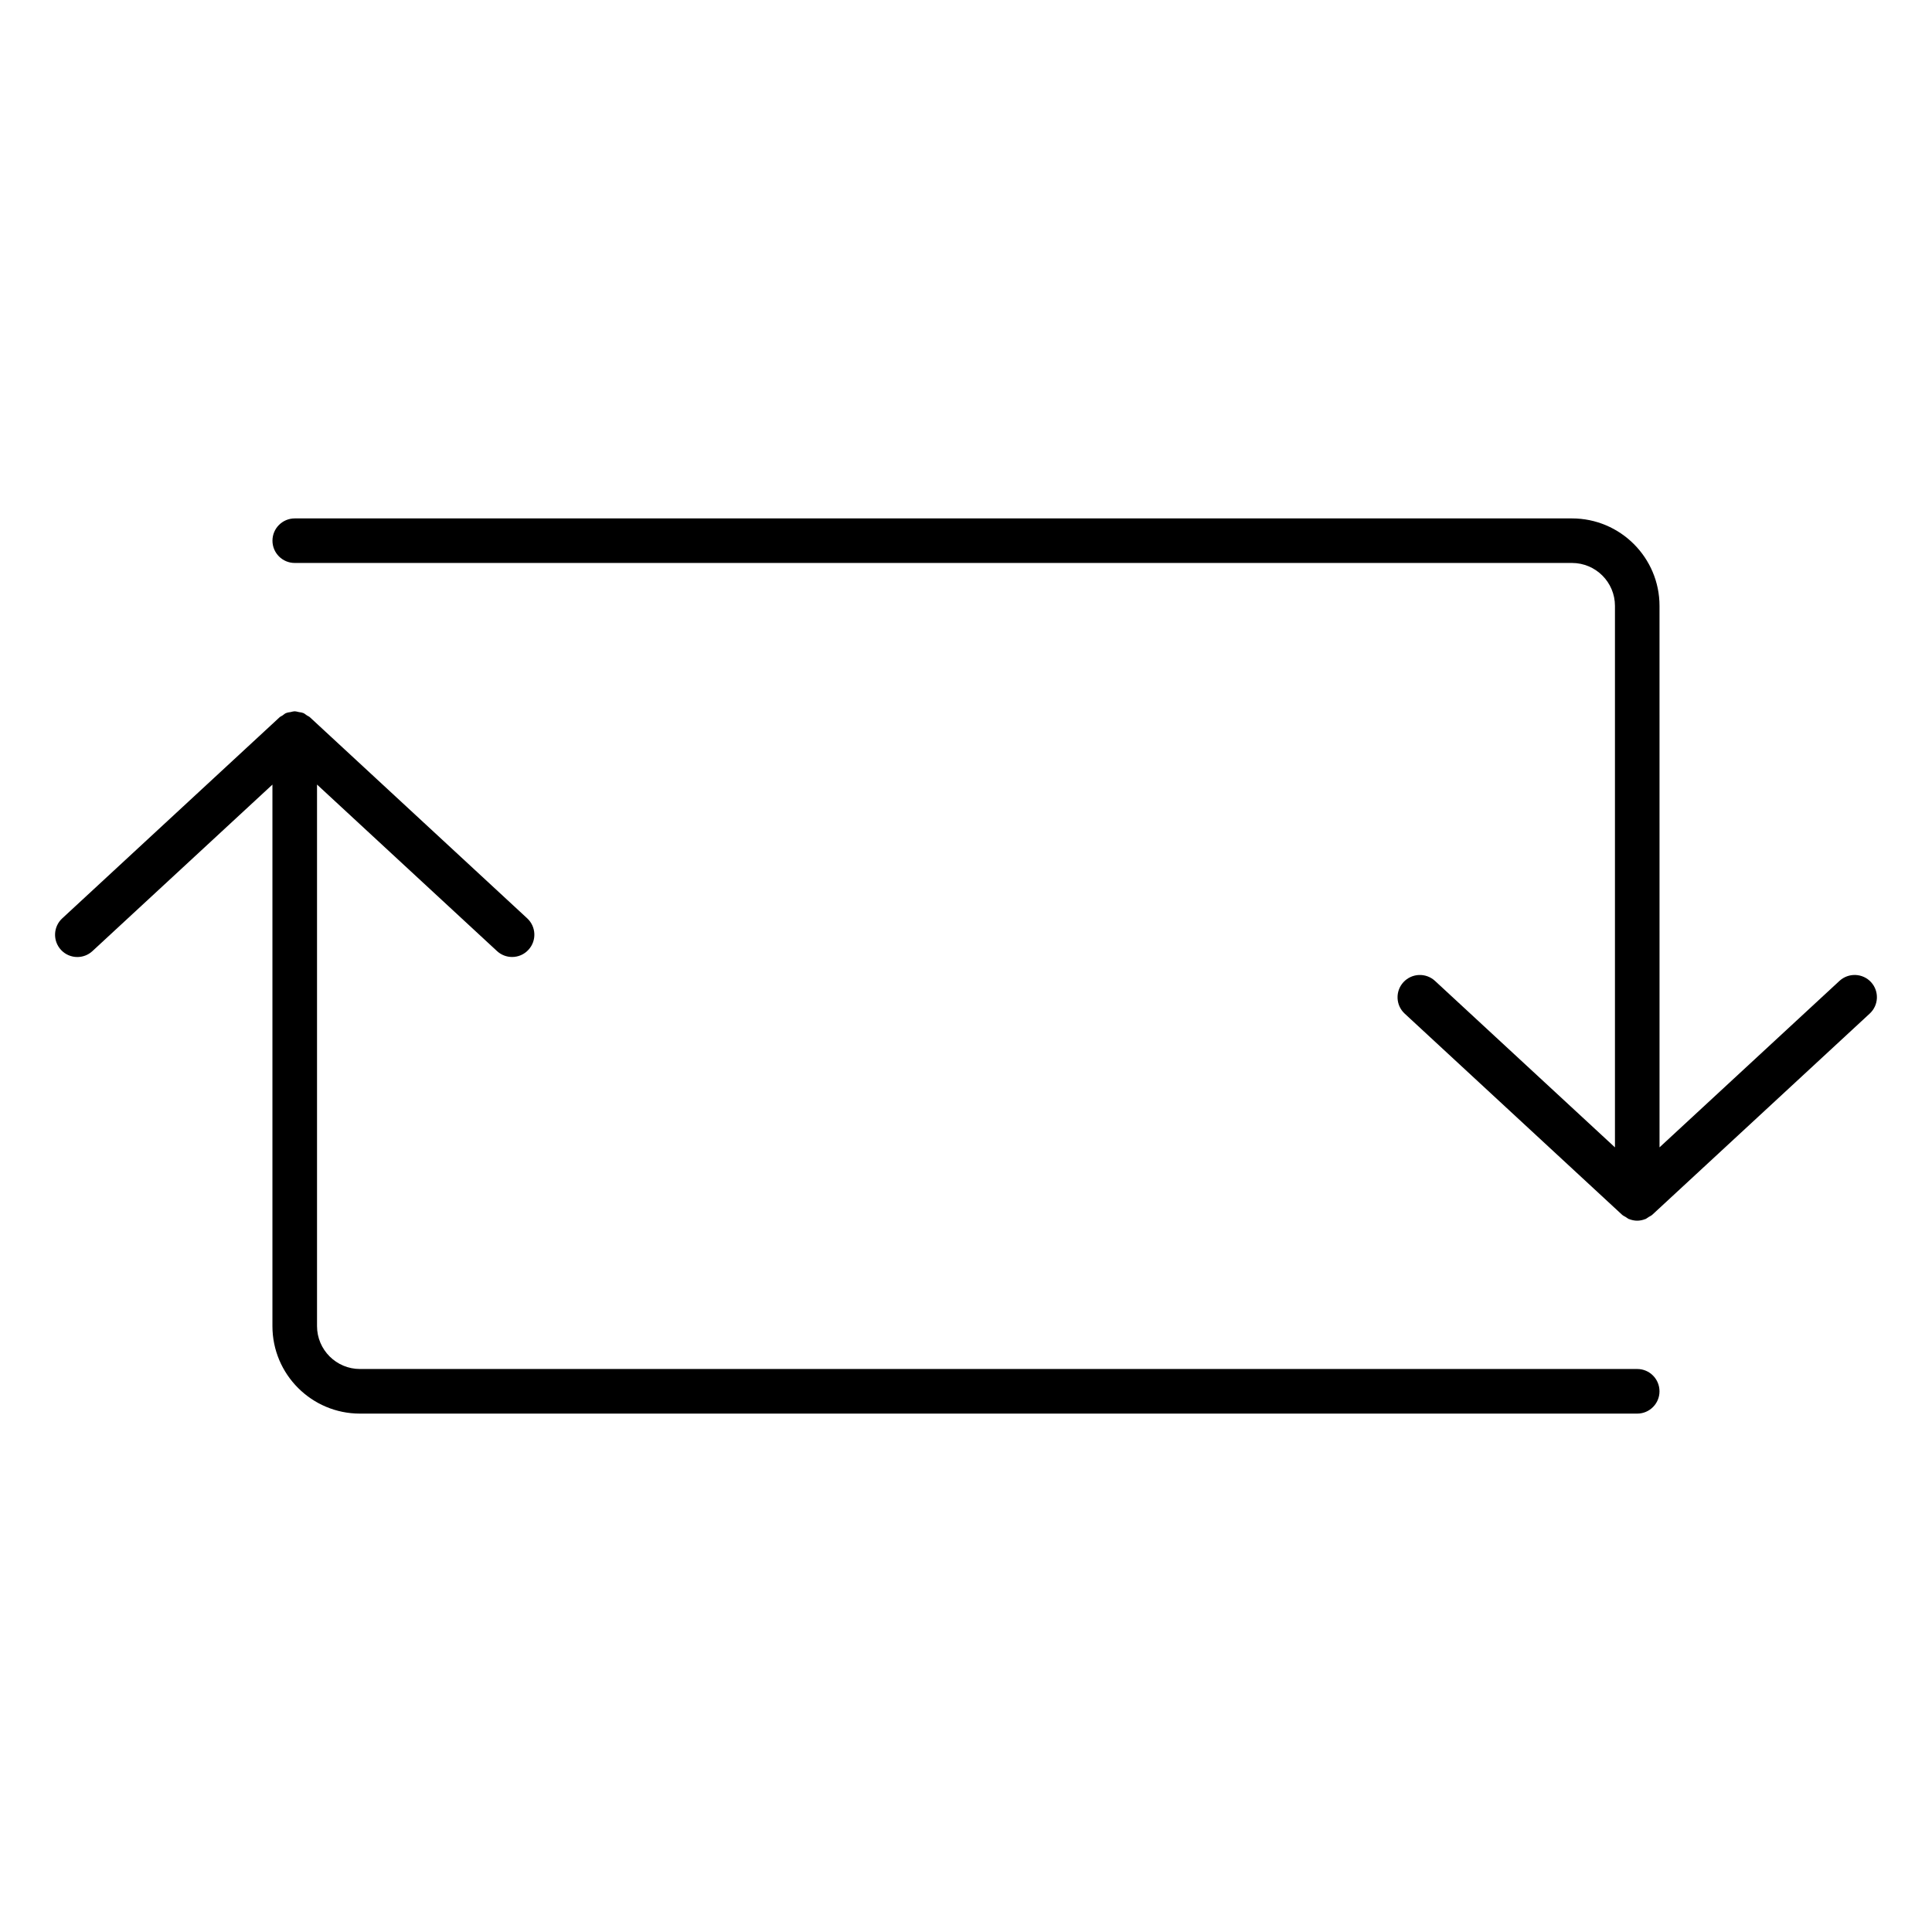
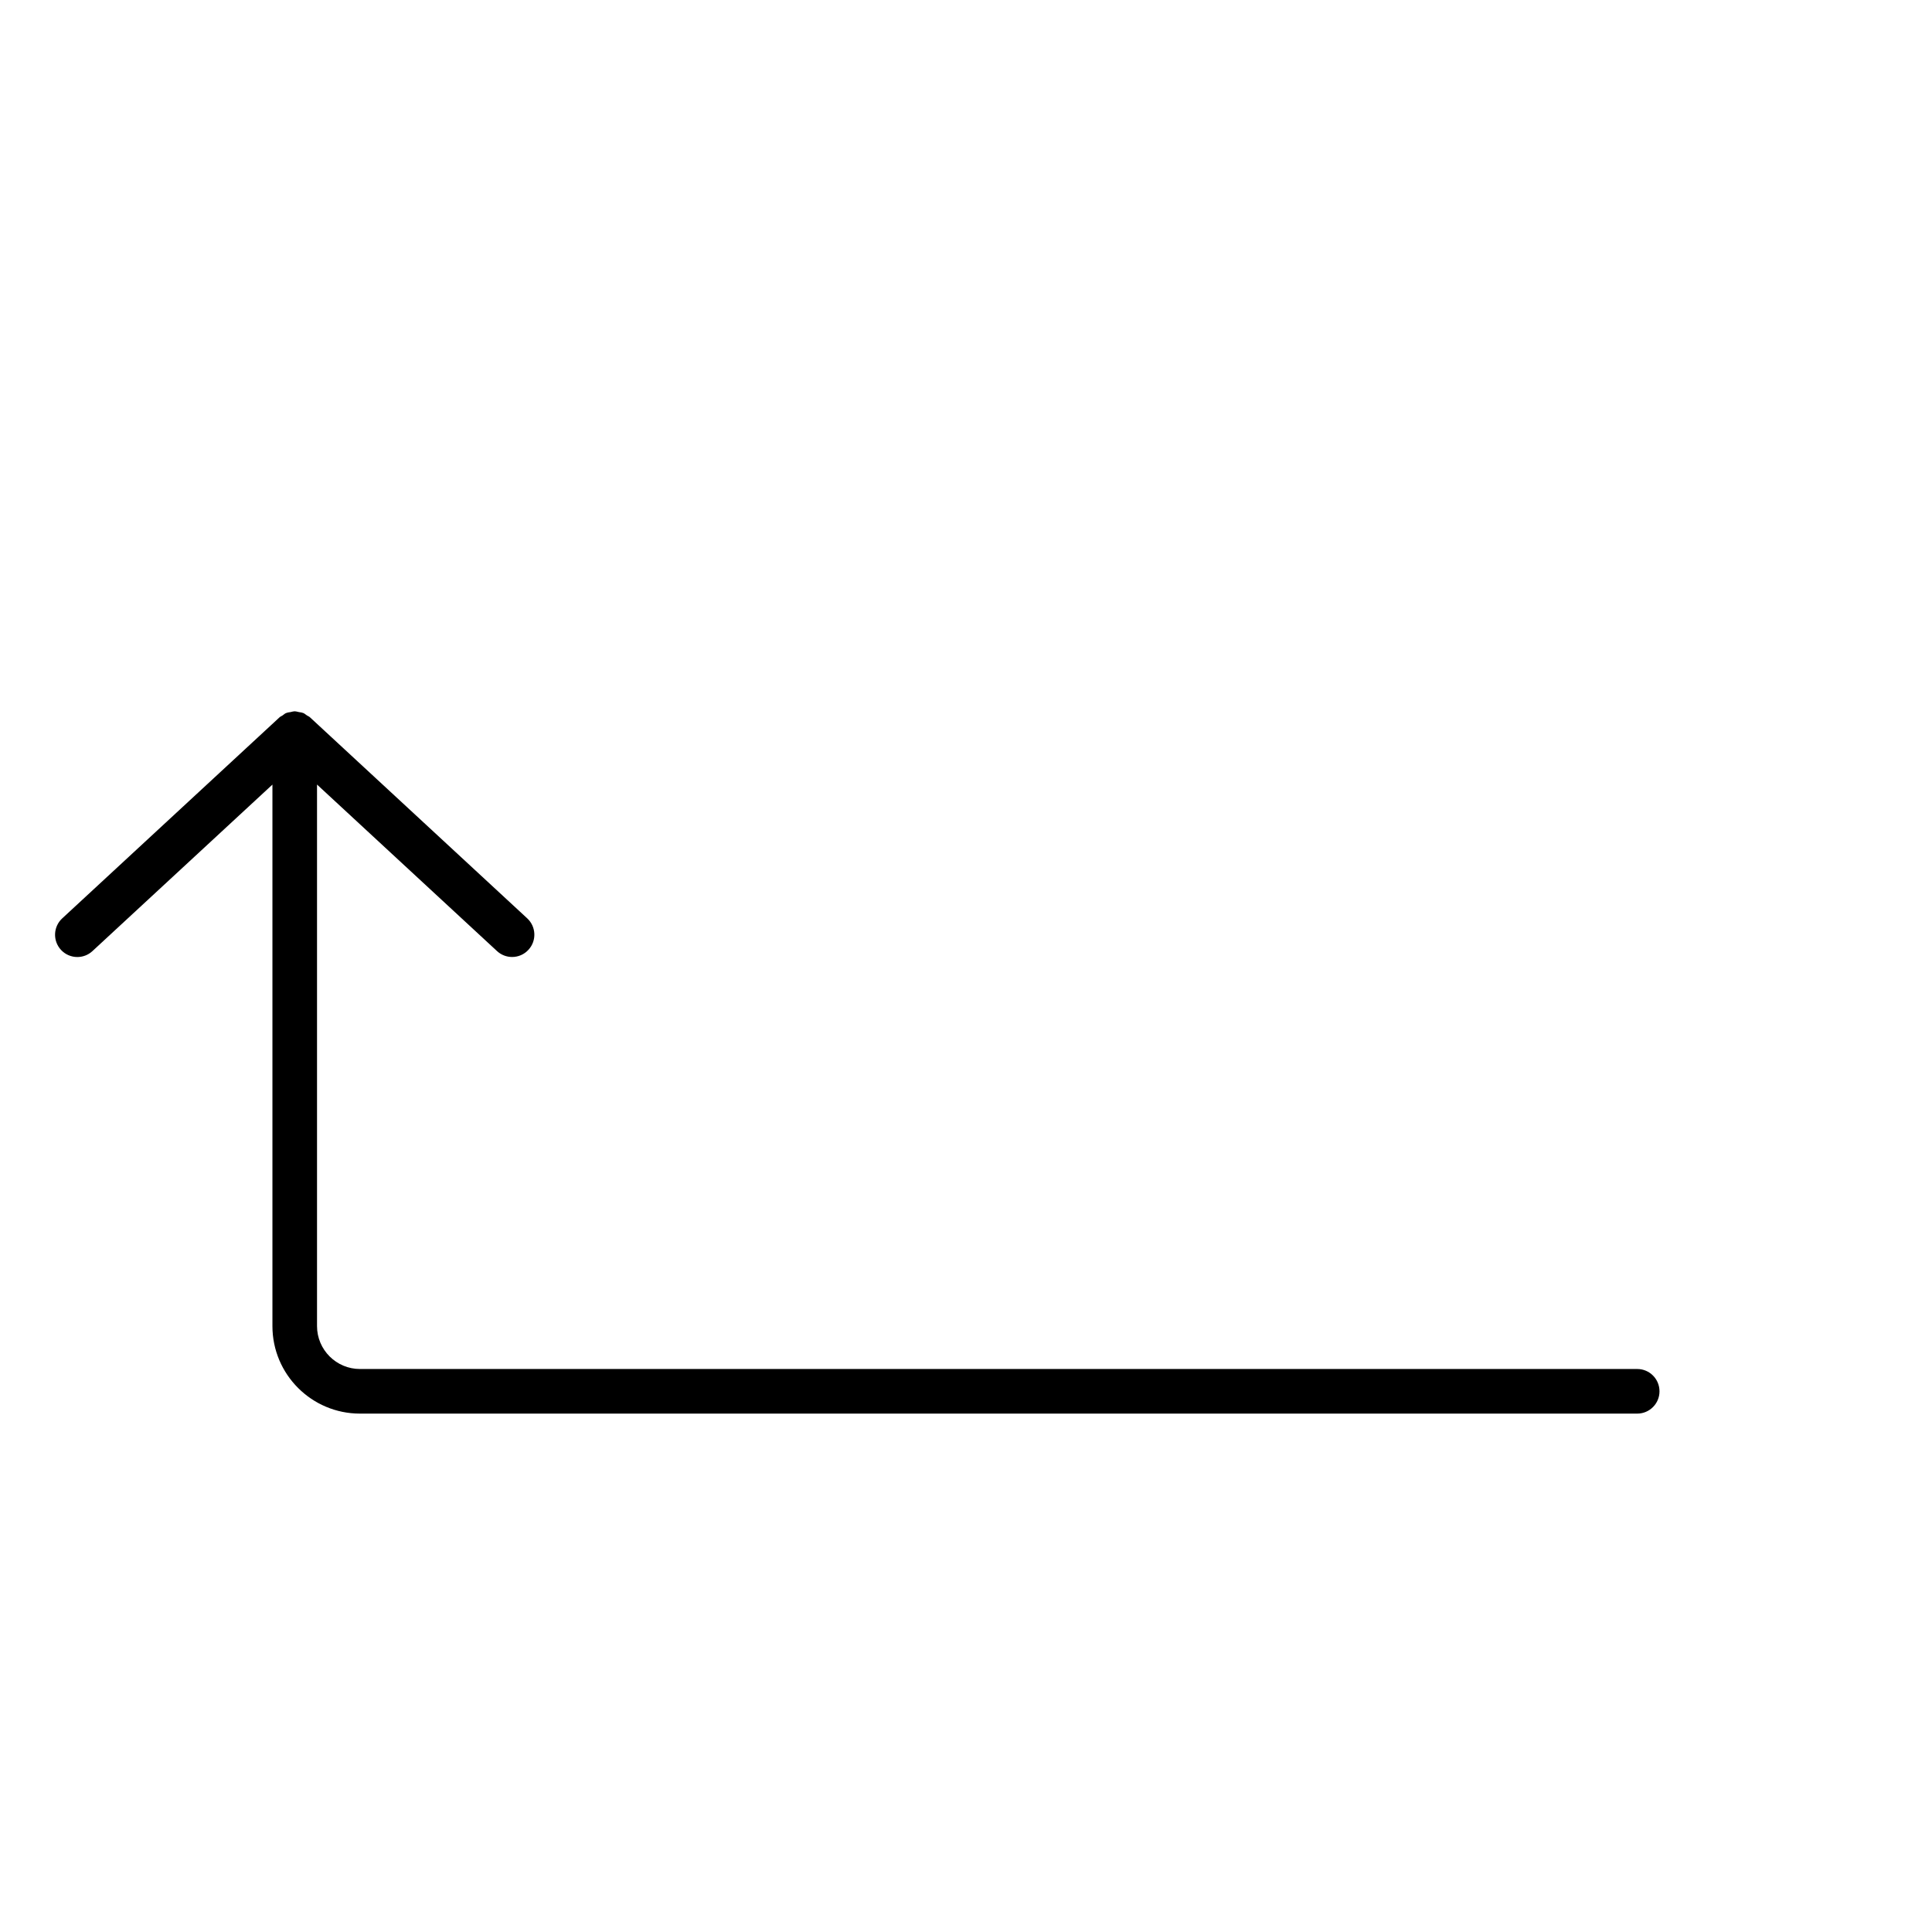
<svg xmlns="http://www.w3.org/2000/svg" fill="#000000" width="800px" height="800px" version="1.1" viewBox="144 144 512 512">
  <g>
-     <path d="m639.84 404.27c-2.227-2.402-5.961-2.527-8.352-0.332l-47.695 44.121-0.004-143.49c0-12.785-10.398-23.184-23.191-23.184h-338.49c-3.258 0-5.902 2.644-5.902 5.902 0 3.258 2.644 5.902 5.902 5.902h338.49c6.281 0 11.383 5.102 11.383 11.375v143.5l-47.695-44.121c-2.394-2.203-6.117-2.07-8.352 0.332-2.211 2.394-2.07 6.133 0.324 8.344l57.609 53.301c0.293 0.27 0.652 0.41 0.984 0.613 0.164 0.102 0.316 0.242 0.496 0.332 0.078 0.039 0.141 0.117 0.211 0.148 0.039 0.016 0.078 0.016 0.109 0.031 0.707 0.285 1.457 0.449 2.203 0.449 0.746 0 1.496-0.164 2.203-0.449 0.031-0.016 0.07-0.016 0.109-0.031 0.078-0.031 0.141-0.109 0.211-0.148 0.18-0.086 0.332-0.227 0.496-0.332 0.332-0.203 0.691-0.348 0.984-0.613l57.609-53.301c2.418-2.219 2.566-5.949 0.355-8.352z" />
    <path d="m577.89 506.8h-338.5c-6.273 0-11.375-5.102-11.375-11.375v-143.51l47.688 44.121c1.133 1.055 2.574 1.574 4.008 1.574 1.59 0 3.172-0.637 4.328-1.898 2.219-2.394 2.07-6.125-0.324-8.344l-57.598-53.301c-0.219-0.203-0.496-0.285-0.73-0.449-0.047-0.031-0.094-0.062-0.148-0.094-0.27-0.164-0.496-0.402-0.781-0.527-0.07-0.023-0.141-0.039-0.211-0.07-0.332-0.133-0.684-0.156-1.039-0.219-0.34-0.062-0.652-0.18-0.992-0.188-0.039 0-0.07-0.023-0.109-0.023s-0.07 0.023-0.109 0.023c-0.34 0-0.66 0.125-1 0.188-0.348 0.062-0.699 0.086-1.039 0.219-0.07 0.023-0.141 0.039-0.211 0.07-0.27 0.117-0.488 0.34-0.738 0.504-0.07 0.059-0.125 0.098-0.188 0.137-0.234 0.164-0.512 0.242-0.723 0.441l-57.609 53.301c-2.394 2.211-2.543 5.945-0.332 8.344 1.164 1.258 2.746 1.898 4.336 1.898 1.434 0 2.875-0.52 4.008-1.574l47.695-44.121v143.51c0 12.785 10.398 23.184 23.184 23.184h338.5c3.258 0 5.902-2.644 5.902-5.902 0.004-3.262-2.633-5.918-5.891-5.918z" />
  </g>
</svg>